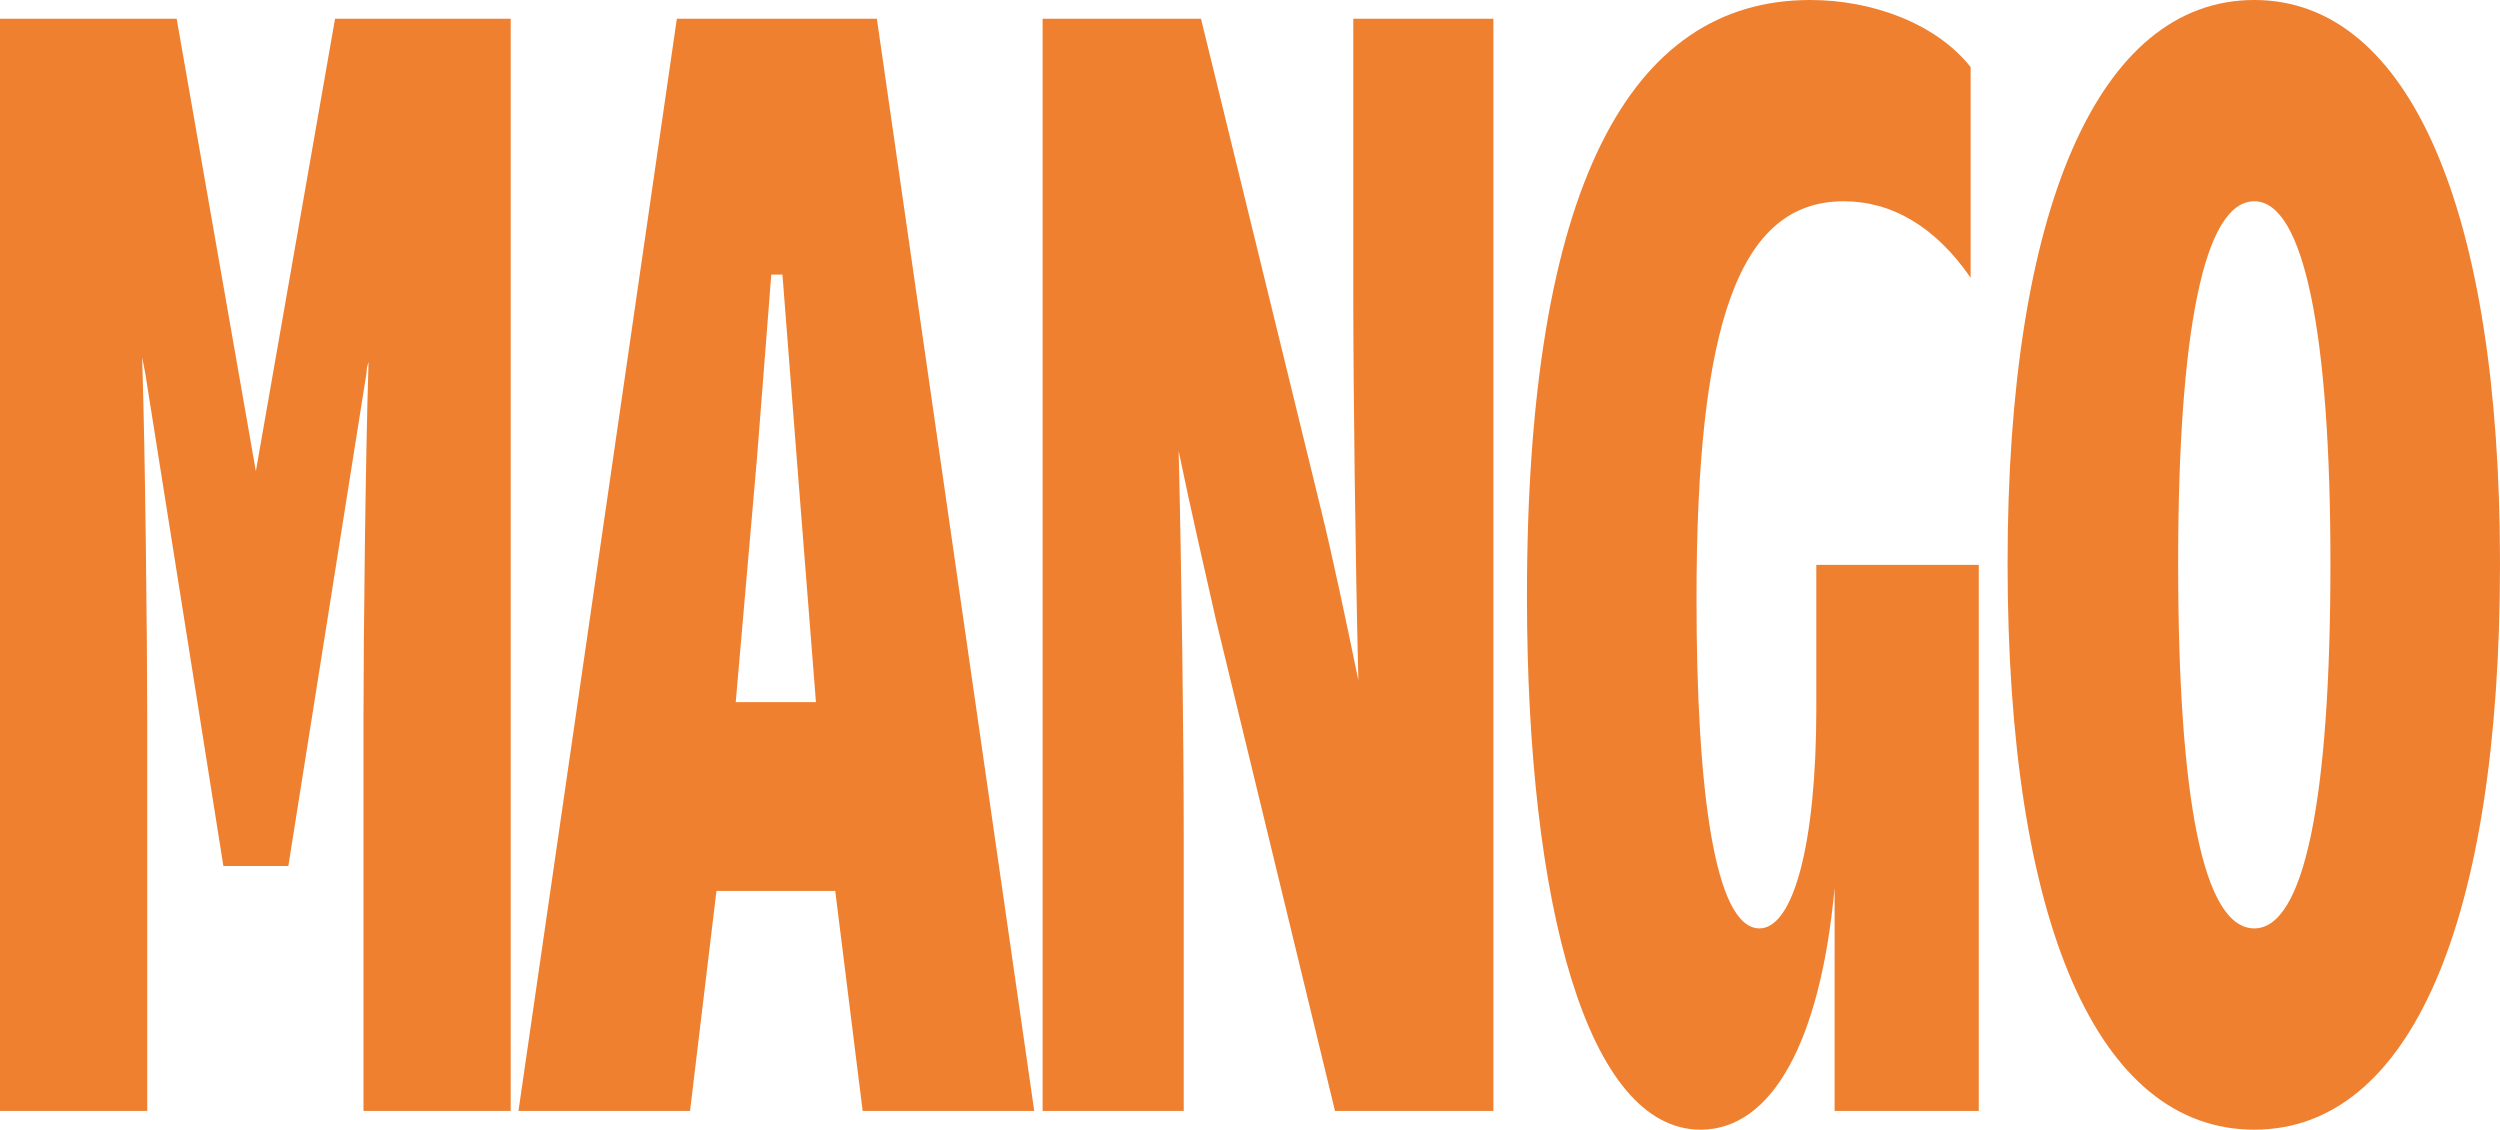
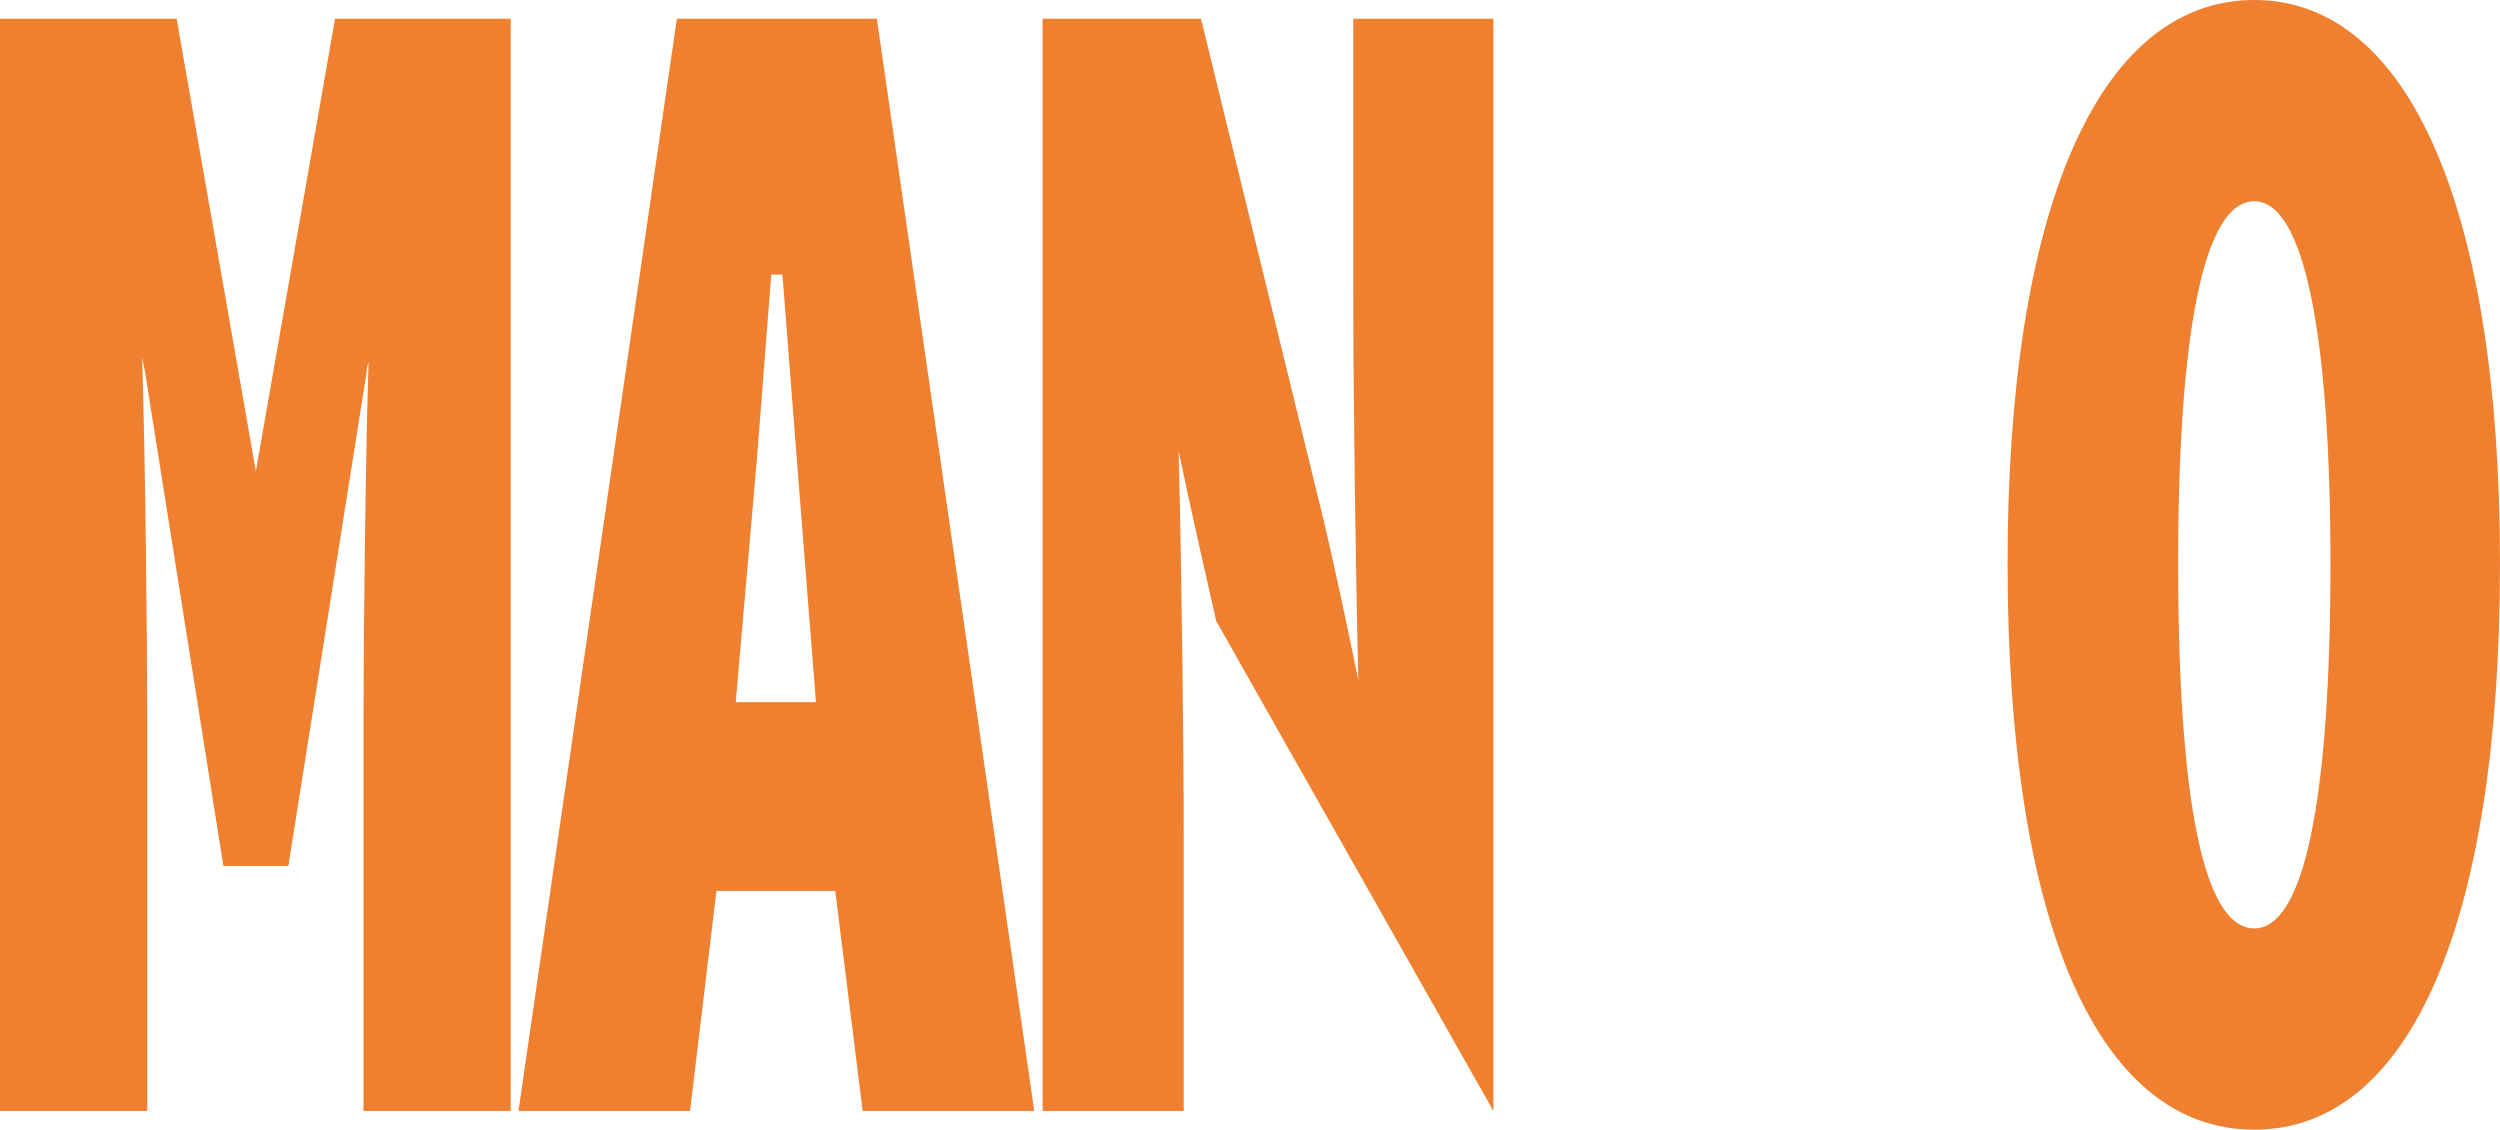
<svg xmlns="http://www.w3.org/2000/svg" width="1392" height="629" viewBox="0 0 1392 629" fill="none">
  <path d="M142.462 262.373L186.558 10.425H284.359V618.575H202.387V400.51C202.387 356.202 203.517 253.685 205.213 201.558C204.648 203.296 204.083 205.033 204.083 207.64L160.553 482.175H124.372L80.842 207.64L79.146 198.952C80.842 251.079 81.972 355.333 81.972 400.51V618.575H0V10.425H98.367L142.462 262.373Z" fill="#EF8030" />
  <path d="M575.864 618.575H480.324L465.06 496.076H398.917L384.218 618.575H288.678L376.869 10.425H488.238L575.864 618.575ZM435.663 152.906H429.444L421.53 254.554L409.658 390.953H454.319L443.578 254.554L435.663 152.906Z" fill="#EF8030" />
-   <path d="M753.509 162.463V10.425H831.524V618.575H743.333L677.19 345.776C671.536 320.581 663.057 284.093 656.273 251.079C657.969 320.581 659.099 412.673 659.099 466.537V618.575H580.519V10.425H668.71L735.418 283.224C741.637 308.419 749.551 345.776 756.335 378.79C754.639 309.287 753.509 216.327 753.509 162.463Z" fill="#EF8030" />
-   <path d="M1011.32 394.428V314.5H1101.78V618.575H1021.5V494.338C1013.59 580.348 986.449 629 946.877 629C884.125 629 850.206 504.764 850.206 331.876C850.206 104.254 907.304 0 1007.93 0C1042.42 0 1078.03 13.032 1097.25 37.358V154.644C1077.47 125.974 1053.16 112.073 1026.59 112.073C968.359 112.073 944.615 179.838 944.615 333.613C944.615 440.474 954.791 516.927 979.665 516.927C998.321 516.927 1011.32 470.881 1011.32 394.428Z" fill="#EF8030" />
+   <path d="M753.509 162.463V10.425H831.524V618.575L677.19 345.776C671.536 320.581 663.057 284.093 656.273 251.079C657.969 320.581 659.099 412.673 659.099 466.537V618.575H580.519V10.425H668.71L735.418 283.224C741.637 308.419 749.551 345.776 756.335 378.79C754.639 309.287 753.509 216.327 753.509 162.463Z" fill="#EF8030" />
  <path d="M1255.19 629C1168.13 629 1117.82 514.32 1117.82 313.631C1117.82 117.286 1168.13 0 1255.19 0C1341.69 0 1392 117.286 1392 313.631C1392 514.32 1341.69 629 1255.19 629ZM1255.19 516.927C1282.89 516.927 1297.59 445.686 1297.59 313.631C1297.59 185.92 1282.89 112.073 1255.19 112.073C1226.92 112.073 1212.79 185.92 1212.79 313.631C1212.79 445.686 1226.92 516.927 1255.19 516.927Z" fill="#EF8030" />
</svg>